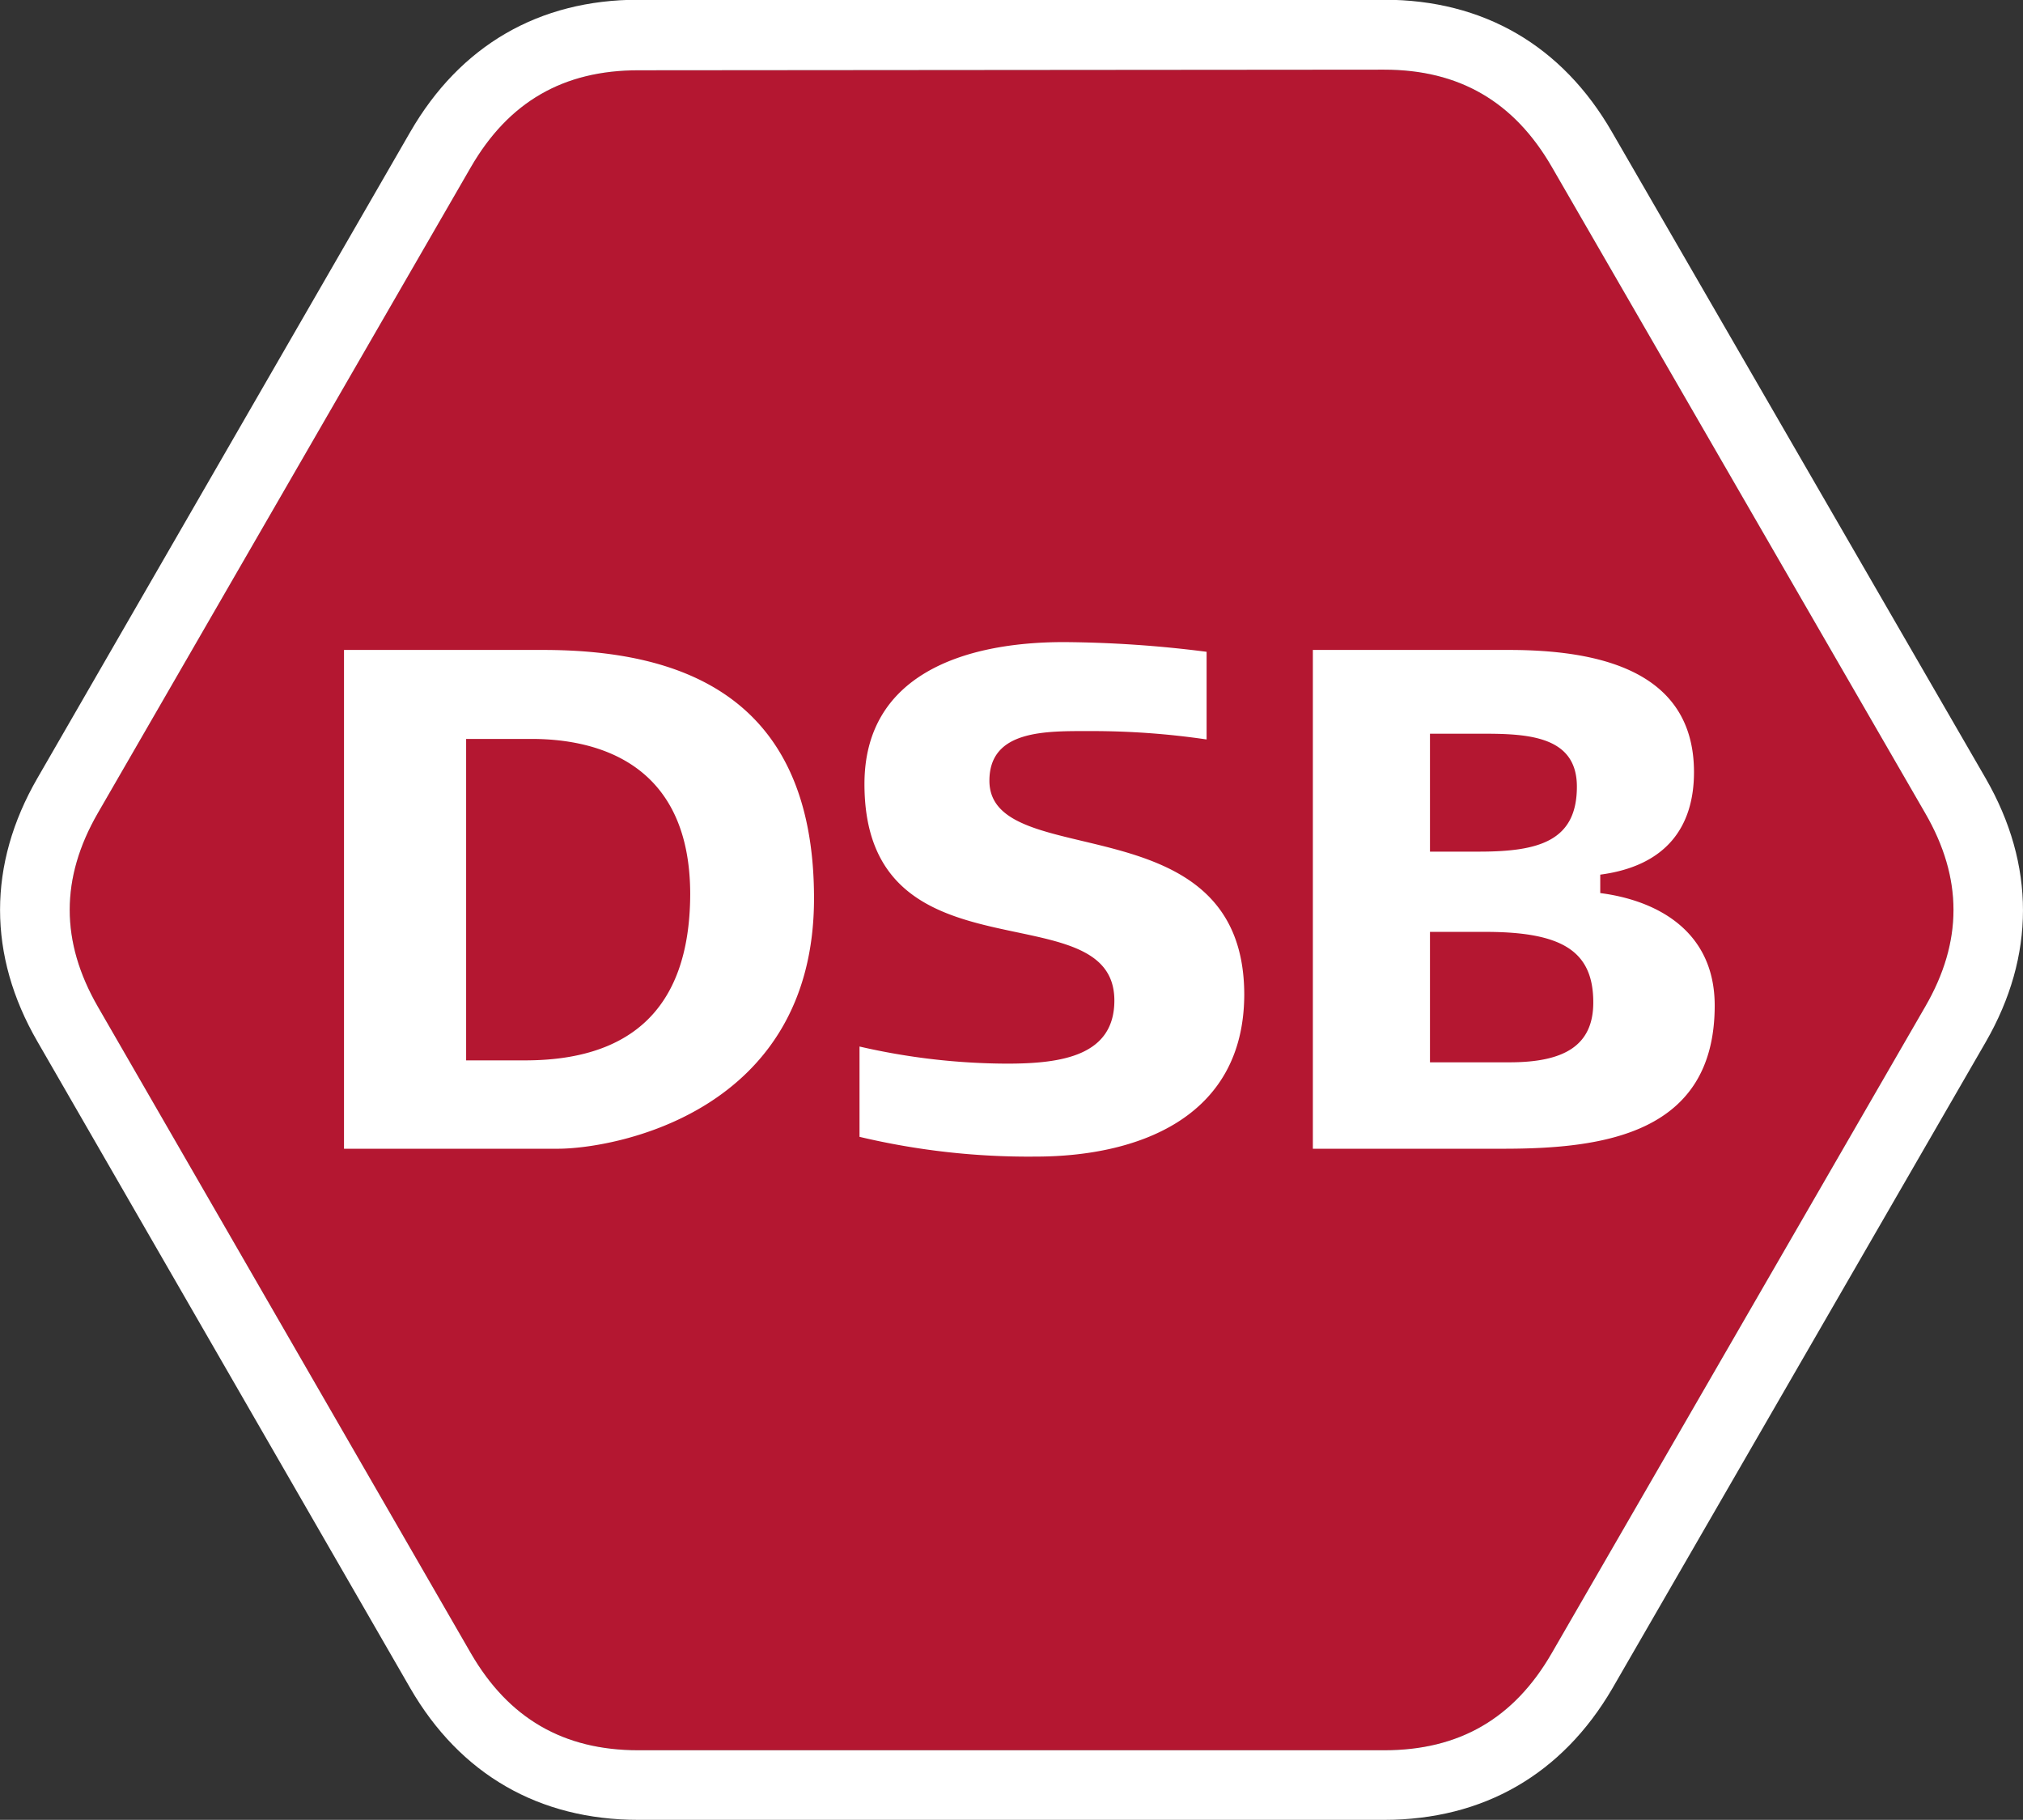
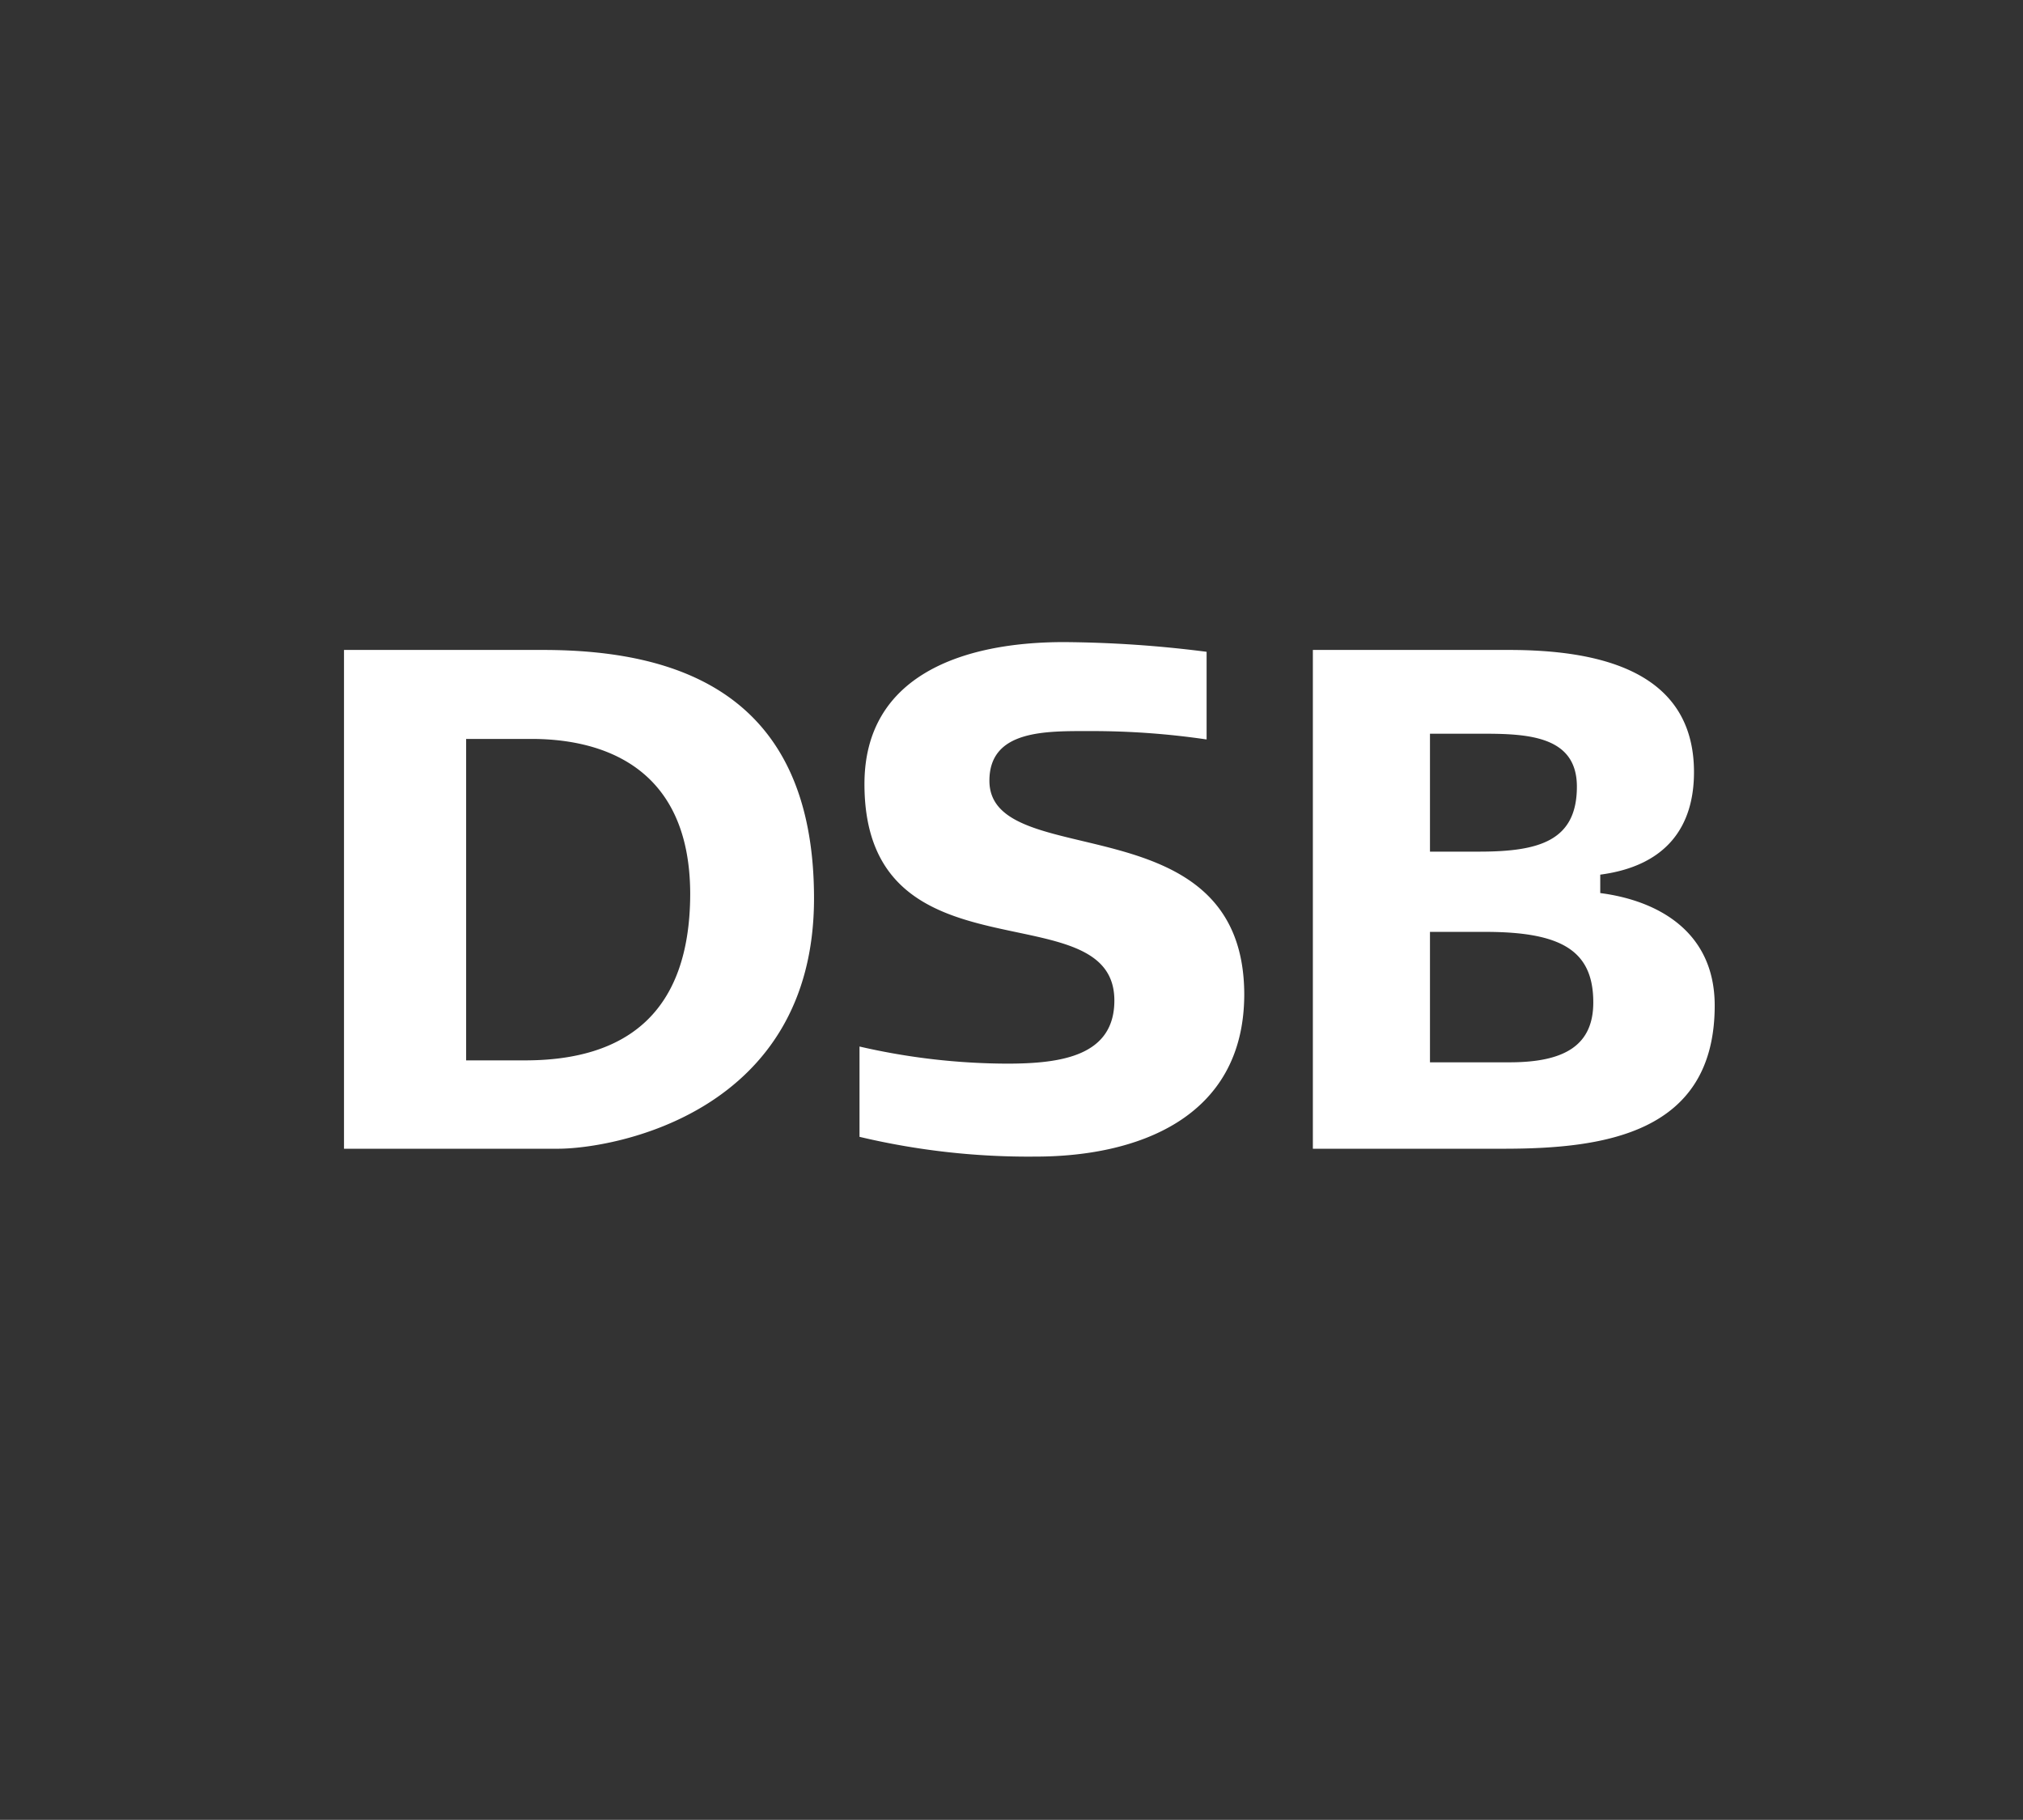
<svg xmlns="http://www.w3.org/2000/svg" viewBox="0 0 229.41 206.36">
  <rect x="0" y="0" width="229.41" height="206.36" fill="#333333" stroke="none" />
-   <path d="M72.39 7.97c-8.51 0-14.72 3.59-19 11l-42.3 73.24c-4.25 7.38-4.24 14.56 0 21.93l42.31 73.33c4.27 7.37 10.48 11 19 11h84.56c8.51 0 14.72-3.59 19-11l42.36-73.32c4.27-7.37 4.28-14.55 0-21.94L175.96 18.9c-4.27-7.37-10.48-11-19-11z" fill="#b41731" />
-   <path d="M156.96 206.36H72.39c-11.27 0-20.21-5.16-25.86-14.92L4.24 118.1c-5.64-9.75-5.65-20.08 0-29.86l42.28-73.27c5.66-9.81 14.6-15 25.87-15h84.57c11.25 0 20.19 5.19 25.84 15l42.39 73.31c5.63 9.79 5.62 20.11 0 29.87l-42.36 73.33c-5.68 9.72-14.62 14.88-25.87 14.88zM72.39 7.97c-8.51 0-14.72 3.59-19 11l-42.3 73.24c-4.25 7.38-4.24 14.56 0 21.93l42.31 73.33c4.27 7.37 10.48 11 19 11h84.56c8.51 0 14.72-3.59 19-11l42.36-73.32c4.27-7.37 4.28-14.55 0-21.94L175.96 18.9c-4.27-7.37-10.48-11-19-11z" fill="#fff" />
  <path d="M61.56 73.7H39.01v56.56h24.24c6.27 0 29.06-4 29.06-28.39 0-23.33-15.54-28.17-30.75-28.17zm-2 46.54h-6.7V83.79h7.41c6.92 0 18 2.35 18 17.63-.05 13.49-7.31 18.82-18.73 18.82zm57.91 10.91a83 83 0 01-20-2.24v-10.24a75.34 75.34 0 0016.74 1.94c6.2 0 12.16-.9 12.16-7.16 0-12.67-28.34-1.6-28.34-24.55 0-12.29 11.11-16.09 22.62-16.09a133.12 133.12 0 0116.18 1.1v9.94a89.09 89.09 0 00-13.12-.95c-5.07 0-11.51-.18-11.51 5.63 0 10.58 28.9 2.16 28.9 24.29-.06 14.08-12.3 18.33-23.65 18.33zm64-29.88v-2.09c7.57-1 10.63-5.51 10.63-11.62 0-11.62-11-13.86-21-13.86h-22.22v56.56h21.57c11.35 0 24-1.65 24-16.25-.01-8.49-6.61-11.92-12.97-12.74zM162.16 83.2h6.2c5.23 0 10.46.41 10.46 6 0 6.19-4.34 7.37-11.11 7.37h-5.55zm9 37.26h-9v-14.79h6.28c8.69 0 12.24 2.16 12.24 8 0 4.96-3.39 6.79-9.5 6.79z" fill="#fff" />
</svg>